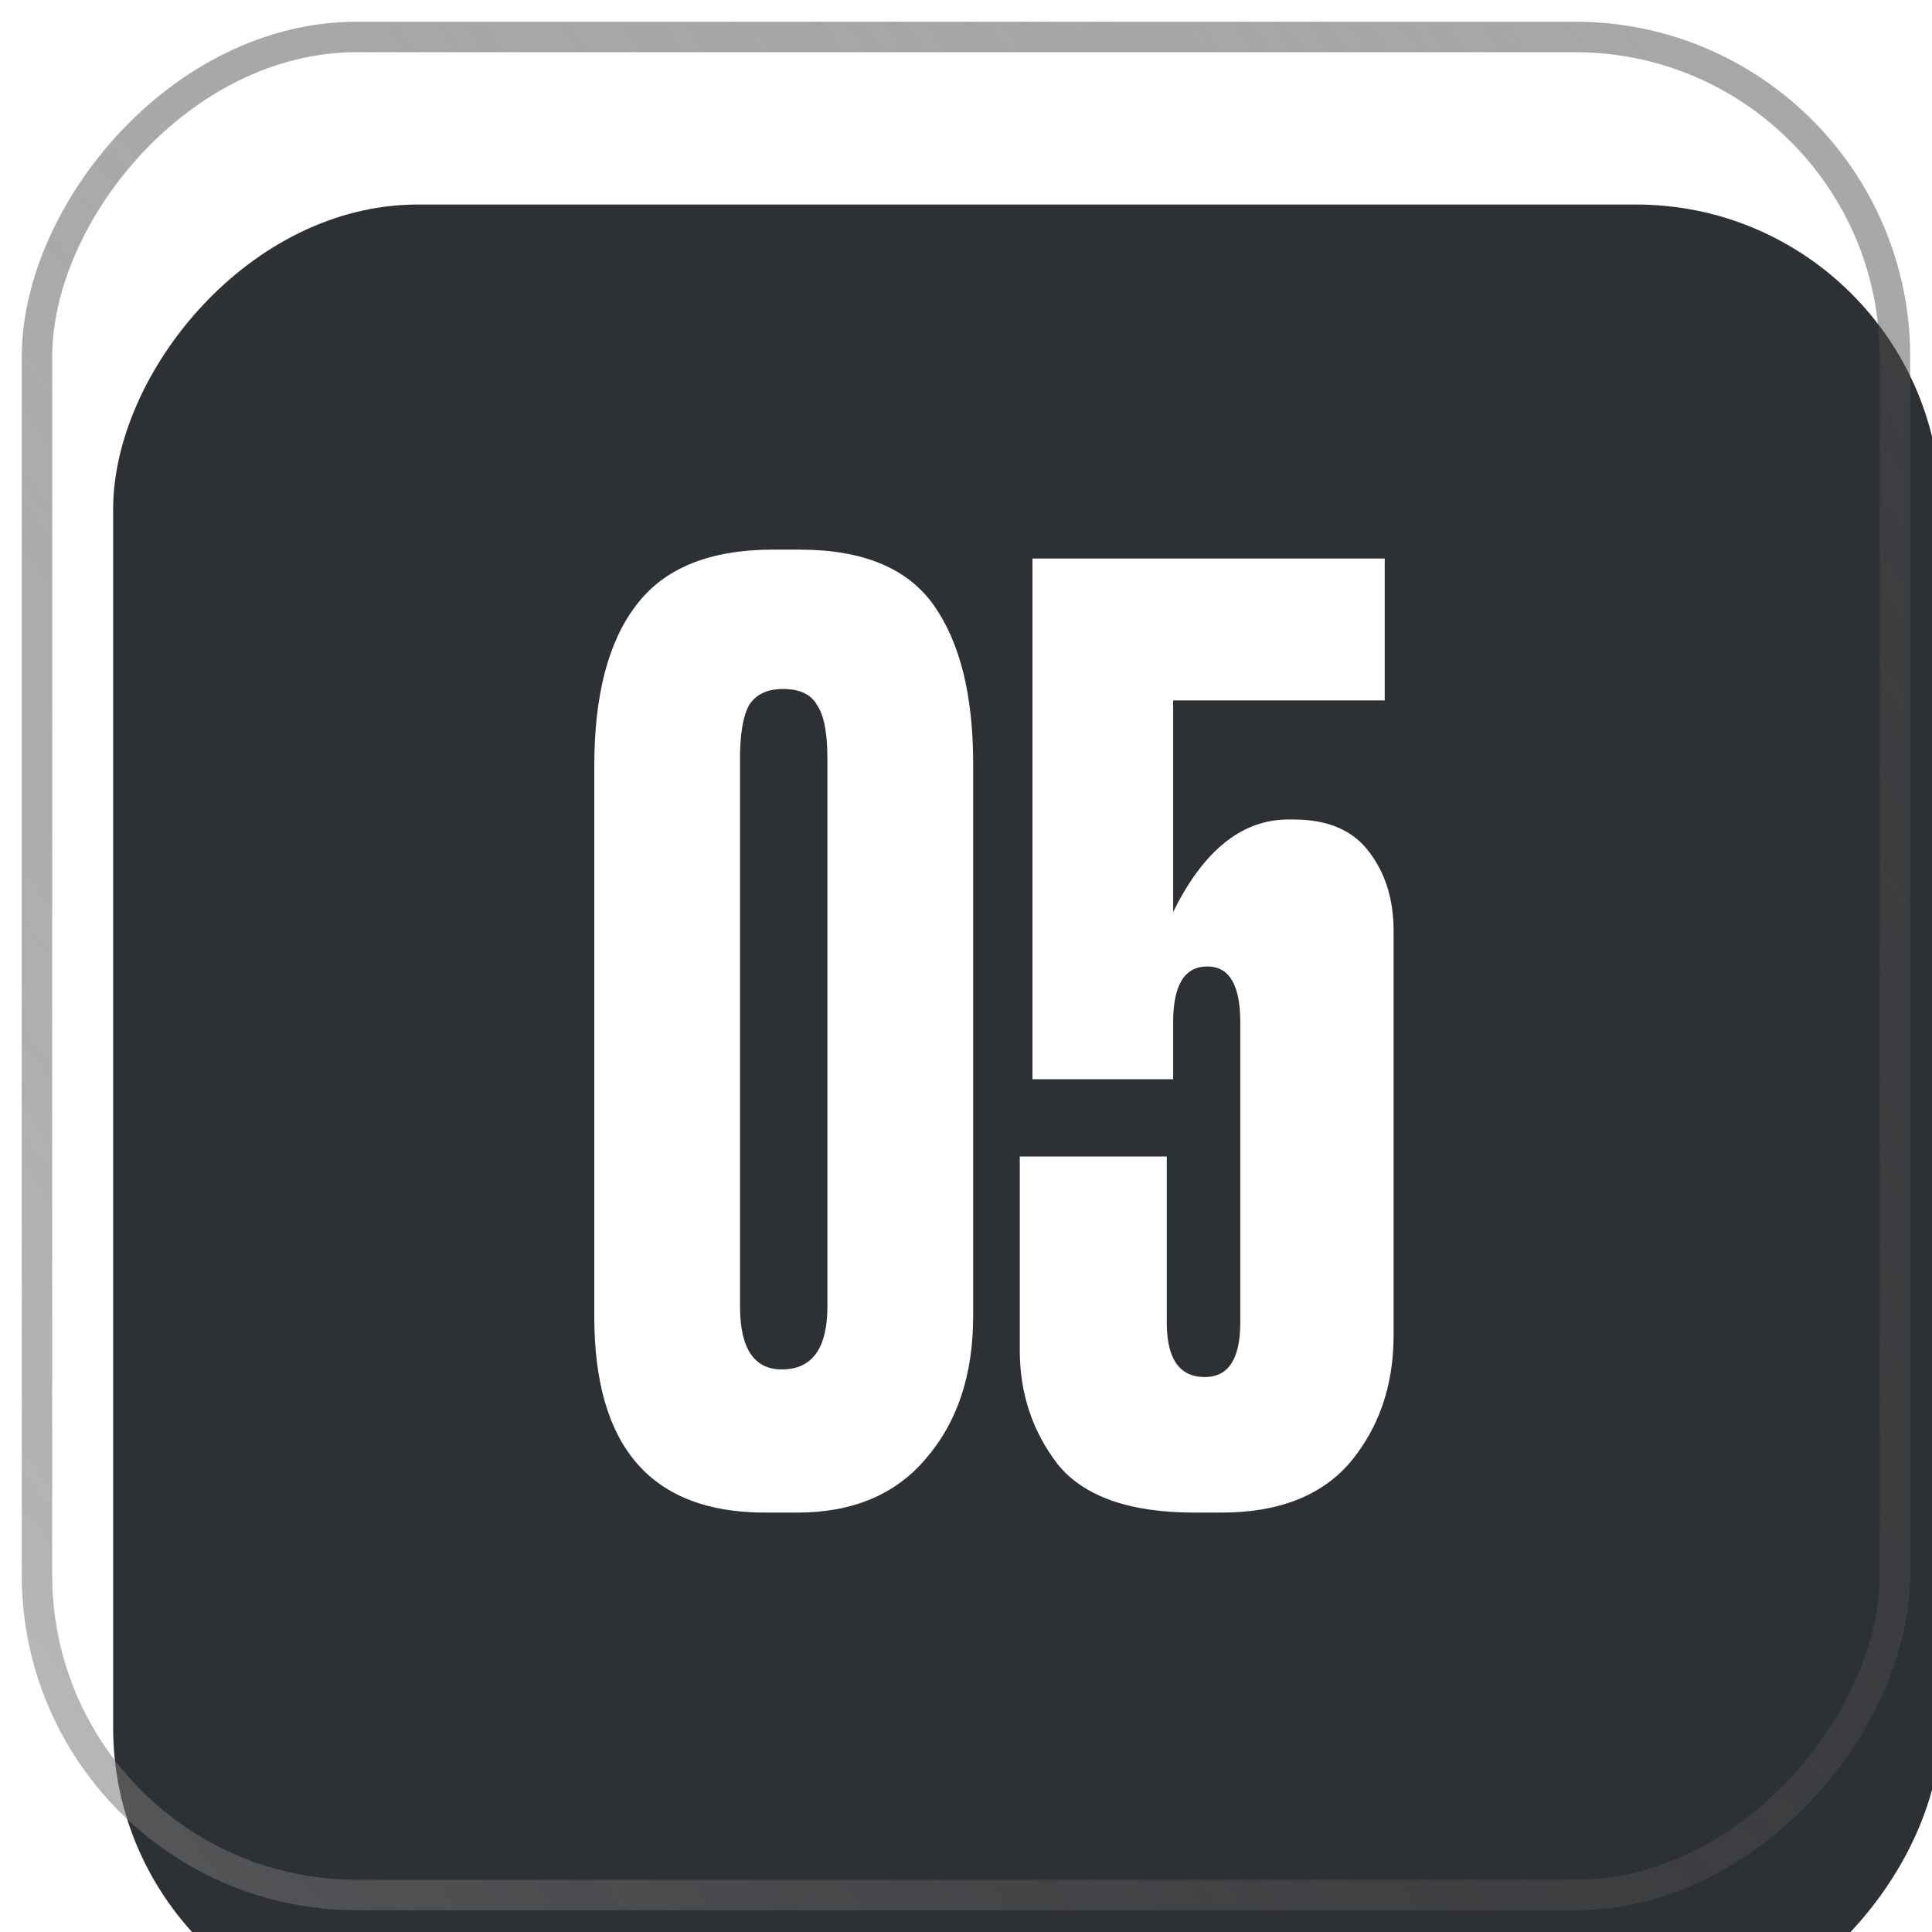
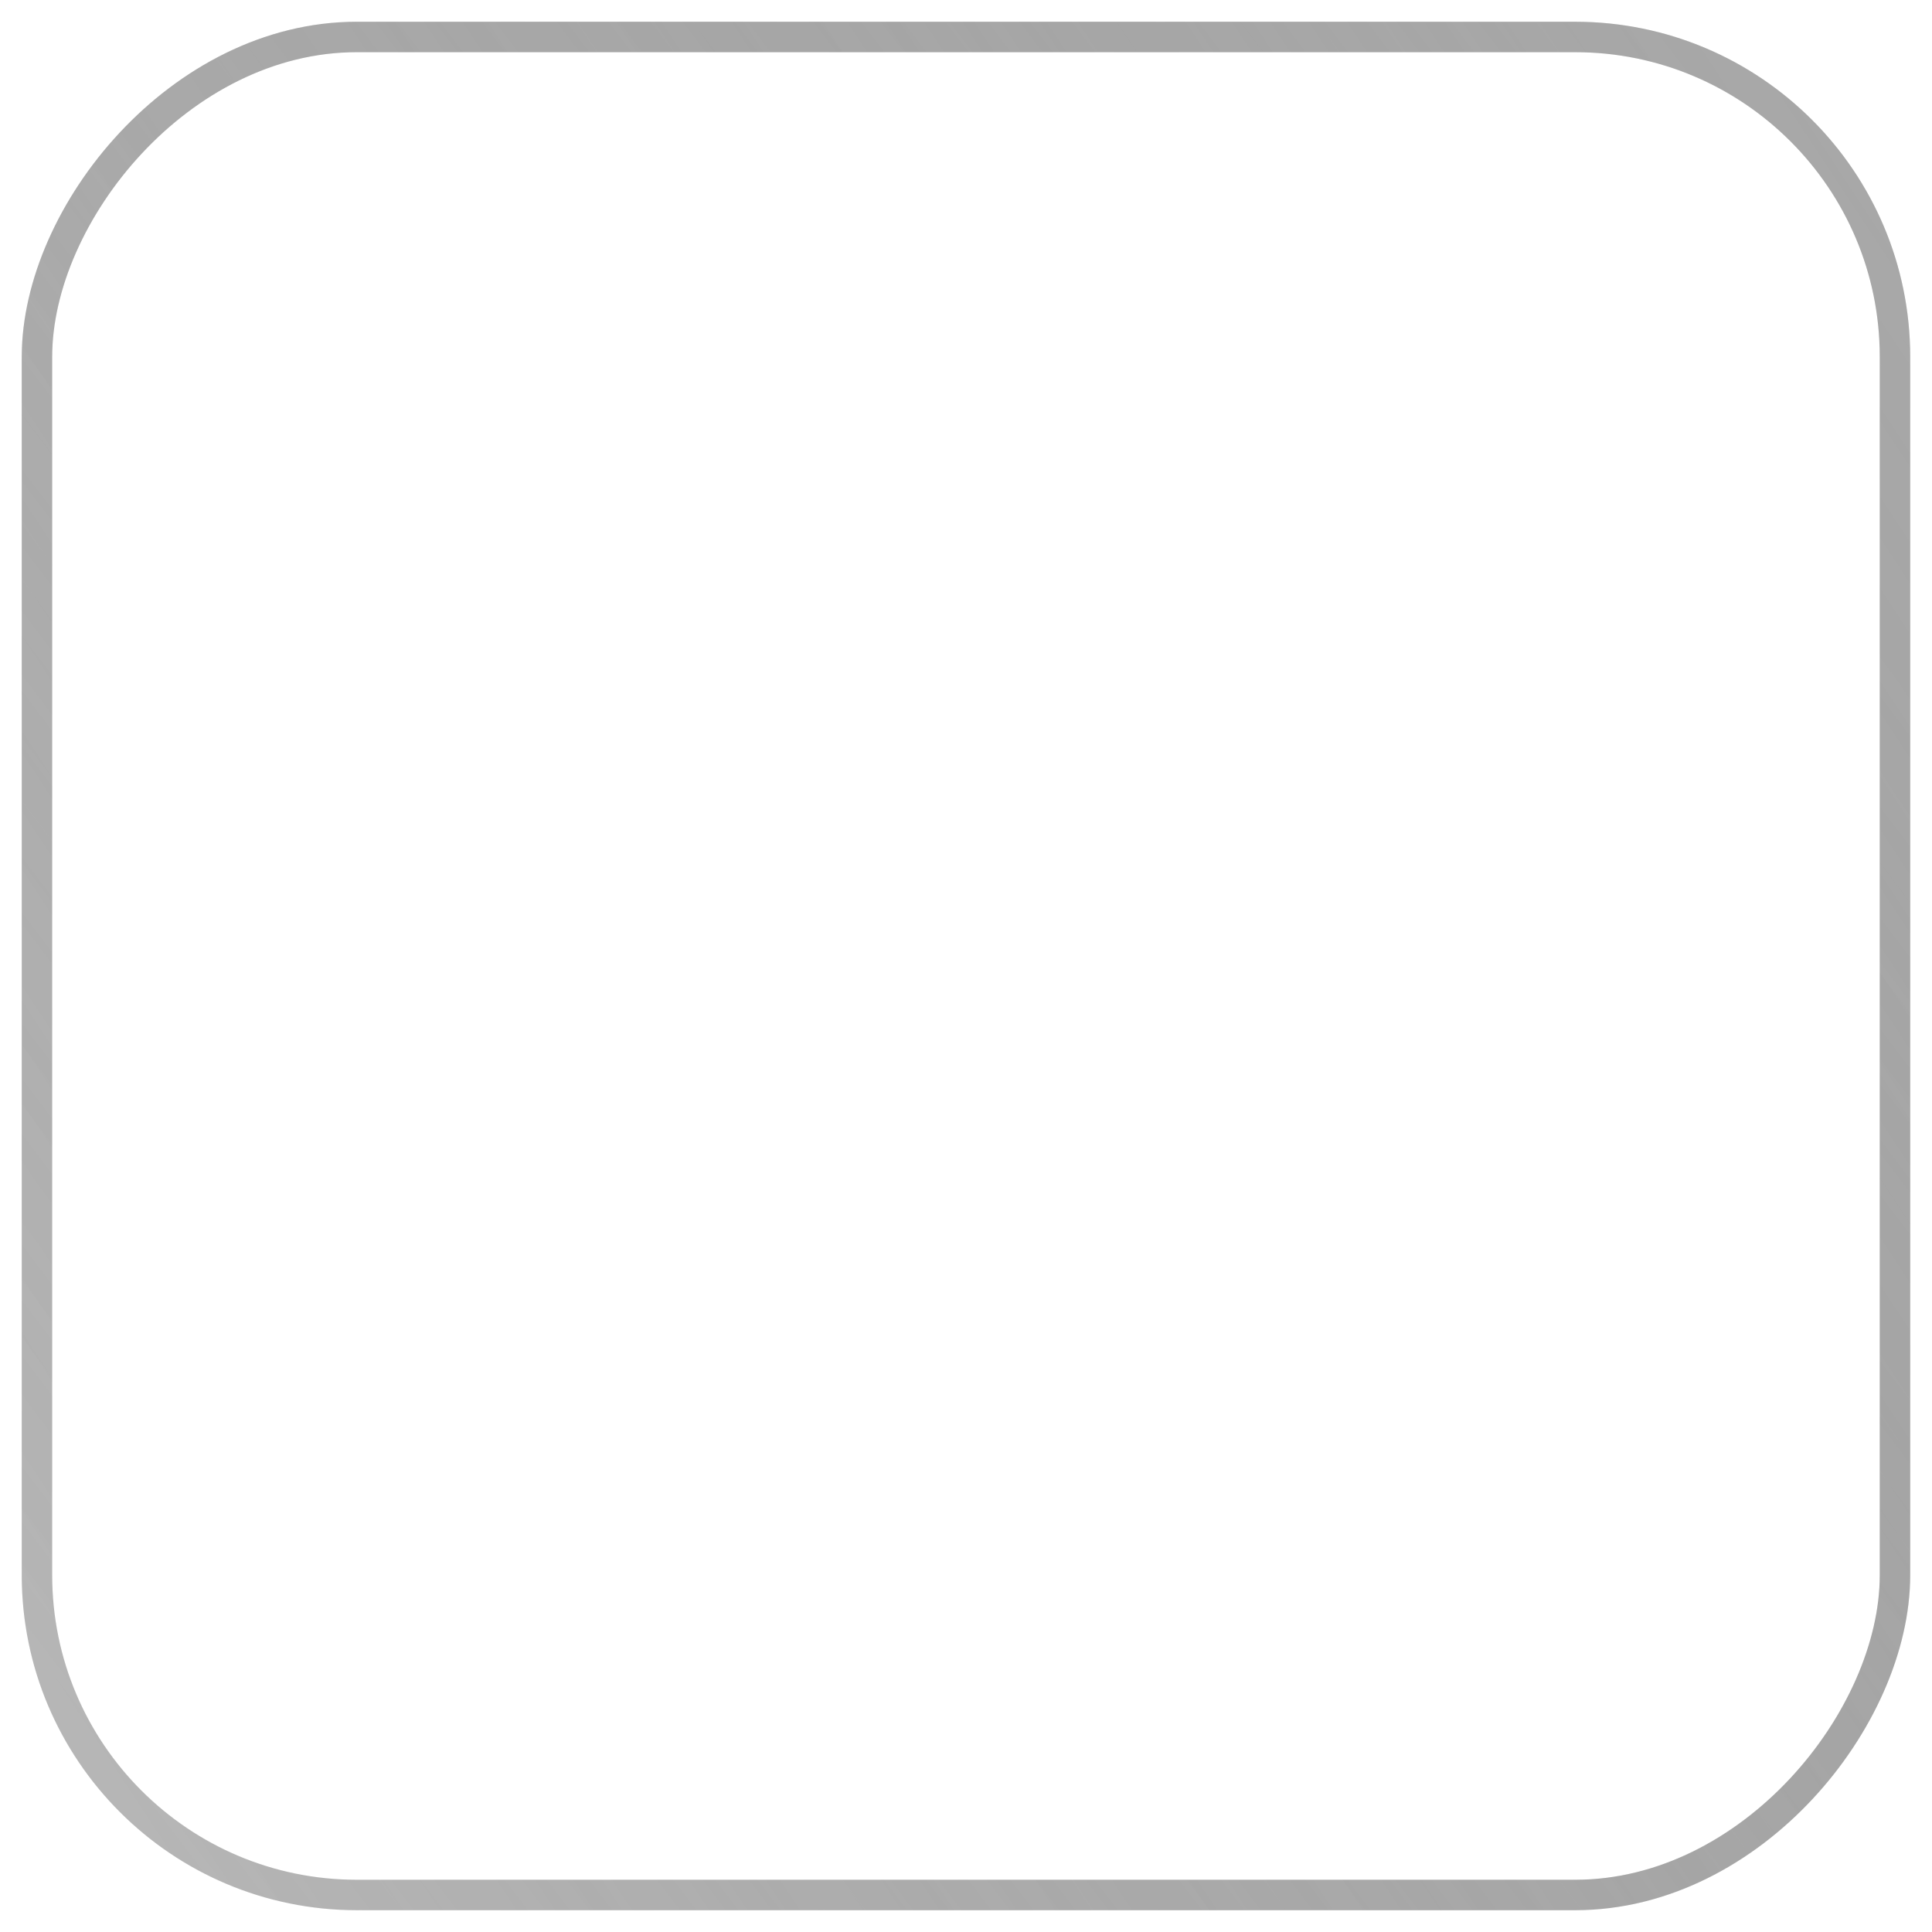
<svg xmlns="http://www.w3.org/2000/svg" width="37" height="37" viewBox="0 0 37 37" fill="none">
  <g filter="url(#filter0_i_2888_1935)">
-     <rect width="35" height="35" rx="5.833" transform="matrix(1 0 0 -1 1 36)" fill="#2D3035" />
-   </g>
+     </g>
  <rect x="-0.292" y="0.292" width="35.583" height="35.583" rx="6.125" transform="matrix(1 0 0 -1 1 36.583)" stroke="url(#paint0_linear_2888_1935)" stroke-width="0.583" />
  <rect x="-0.292" y="0.292" width="35.583" height="35.583" rx="6.125" transform="matrix(1 0 0 -1 1 36.583)" stroke="url(#paint1_linear_2888_1935)" stroke-width="0.583" />
-   <path d="M18.637 14.627V25.207C18.637 26.323 18.338 27.229 17.739 27.925C17.157 28.621 16.332 28.968 15.264 28.968H14.657C12.473 28.968 11.381 27.715 11.381 25.207V14.675C11.381 13.316 11.648 12.289 12.182 11.594C12.716 10.882 13.589 10.526 14.803 10.526H15.312C16.526 10.526 17.383 10.882 17.885 11.594C18.386 12.305 18.637 13.316 18.637 14.627ZM15.846 25.013V14.53C15.846 14.044 15.782 13.705 15.652 13.511C15.539 13.3 15.32 13.195 14.997 13.195C14.69 13.195 14.471 13.3 14.342 13.511C14.229 13.721 14.172 14.061 14.172 14.53V25.013C14.172 25.822 14.439 26.226 14.973 26.226C15.555 26.226 15.846 25.822 15.846 25.013ZM22.467 20.669H19.773V10.696H26.519V13.414H22.467V17.466C23.049 16.285 23.785 15.694 24.675 15.694H24.772C25.435 15.694 25.921 15.905 26.228 16.326C26.535 16.73 26.689 17.231 26.689 17.83V25.571C26.689 26.526 26.414 27.334 25.864 27.998C25.314 28.645 24.489 28.968 23.389 28.968H22.879C21.634 28.968 20.76 28.661 20.259 28.046C19.773 27.415 19.53 26.687 19.53 25.862V22.149H22.345V25.328C22.345 26.024 22.588 26.372 23.073 26.372C23.526 26.372 23.753 26.024 23.753 25.328V19.577C23.753 18.865 23.543 18.509 23.122 18.509C22.685 18.509 22.467 18.865 22.467 19.577V20.669Z" fill="white" />
  <defs>
    <filter id="filter0_i_2888_1935" x="0.414" y="0.417" width="37.339" height="39.083" filterUnits="userSpaceOnUse" color-interpolation-filters="sRGB">
      <feFlood flood-opacity="0" result="BackgroundImageFix" />
      <feBlend mode="normal" in="SourceGraphic" in2="BackgroundImageFix" result="shape" />
      <feColorMatrix in="SourceAlpha" type="matrix" values="0 0 0 0 0 0 0 0 0 0 0 0 0 0 0 0 0 0 127 0" result="hardAlpha" />
      <feOffset dx="1.167" dy="2.917" />
      <feGaussianBlur stdDeviation="2.333" />
      <feComposite in2="hardAlpha" operator="arithmetic" k2="-1" k3="1" />
      <feColorMatrix type="matrix" values="0 0 0 0 1 0 0 0 0 1 0 0 0 0 1 0 0 0 0.05 0" />
      <feBlend mode="normal" in2="shape" result="effect1_innerShadow_2888_1935" />
    </filter>
    <linearGradient id="paint0_linear_2888_1935" x1="-58.042" y1="-53.375" x2="72.333" y2="45.792" gradientUnits="userSpaceOnUse">
      <stop stop-color="white" />
      <stop offset="1" stop-opacity="0" />
    </linearGradient>
    <linearGradient id="paint1_linear_2888_1935" x1="-58.042" y1="-53.375" x2="132.417" y2="72.333" gradientUnits="userSpaceOnUse">
      <stop offset="0.313" stop-opacity="0" />
      <stop offset="1" stop-color="white" />
    </linearGradient>
  </defs>
</svg>